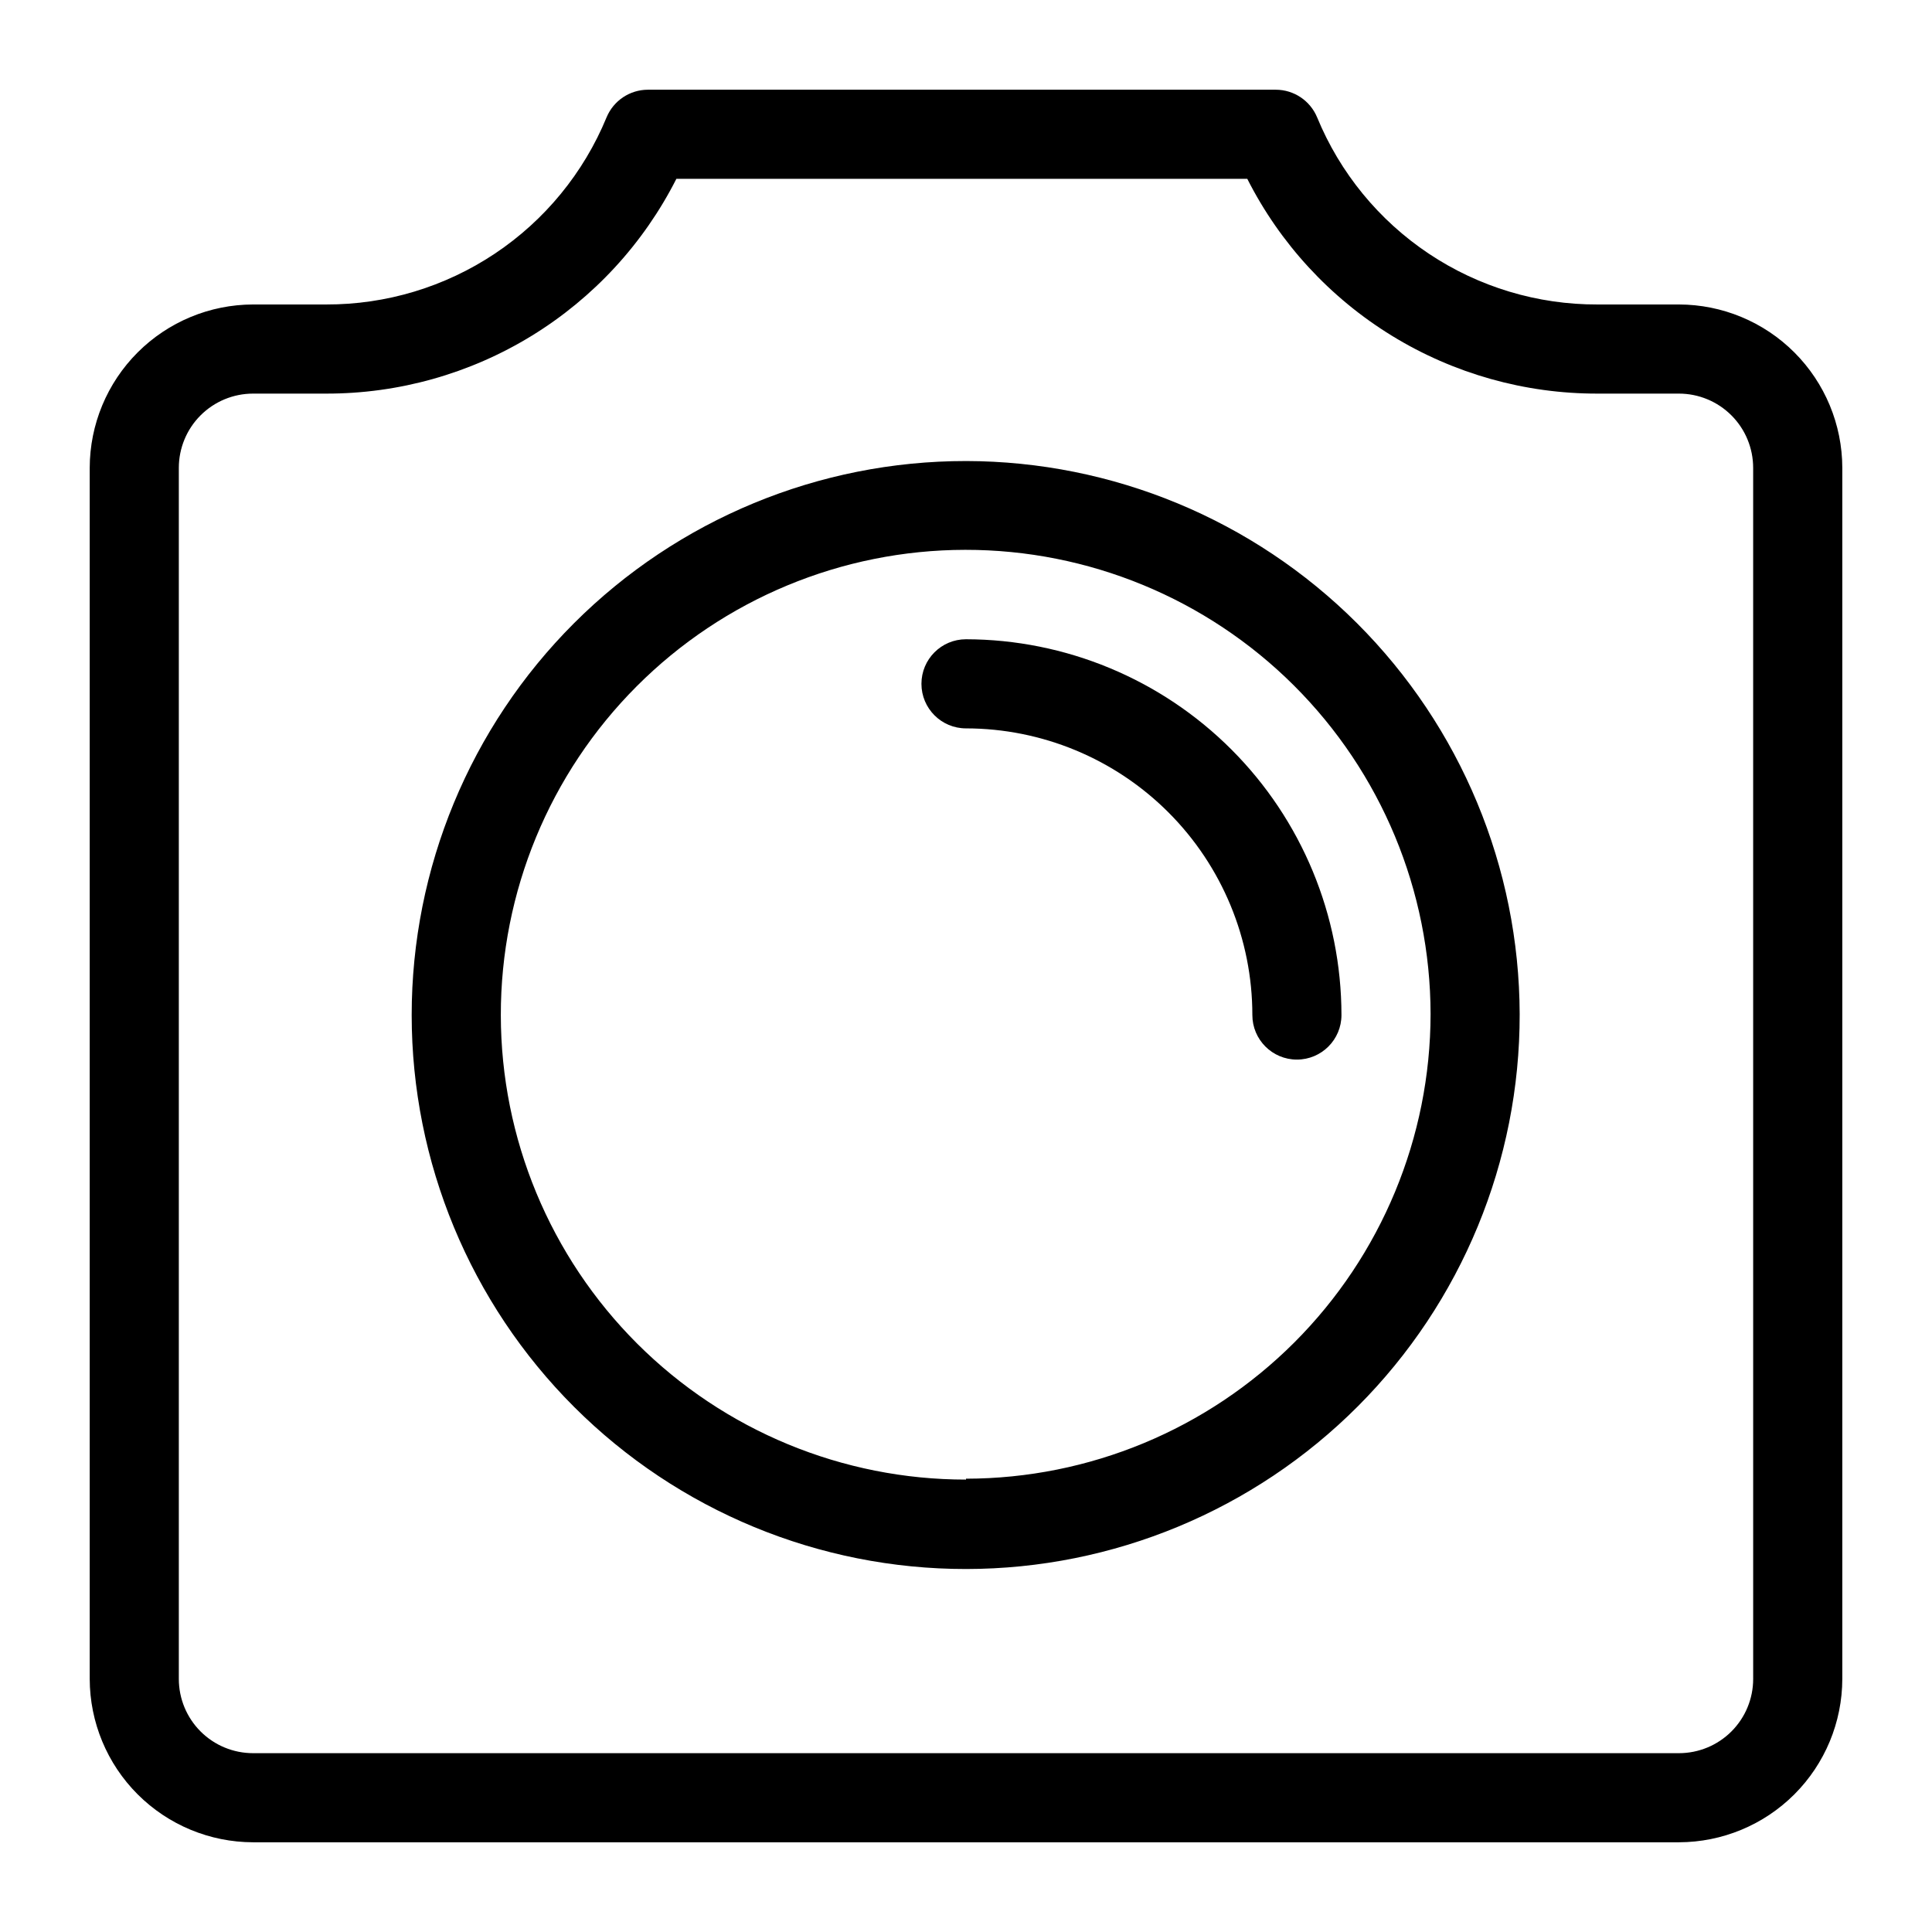
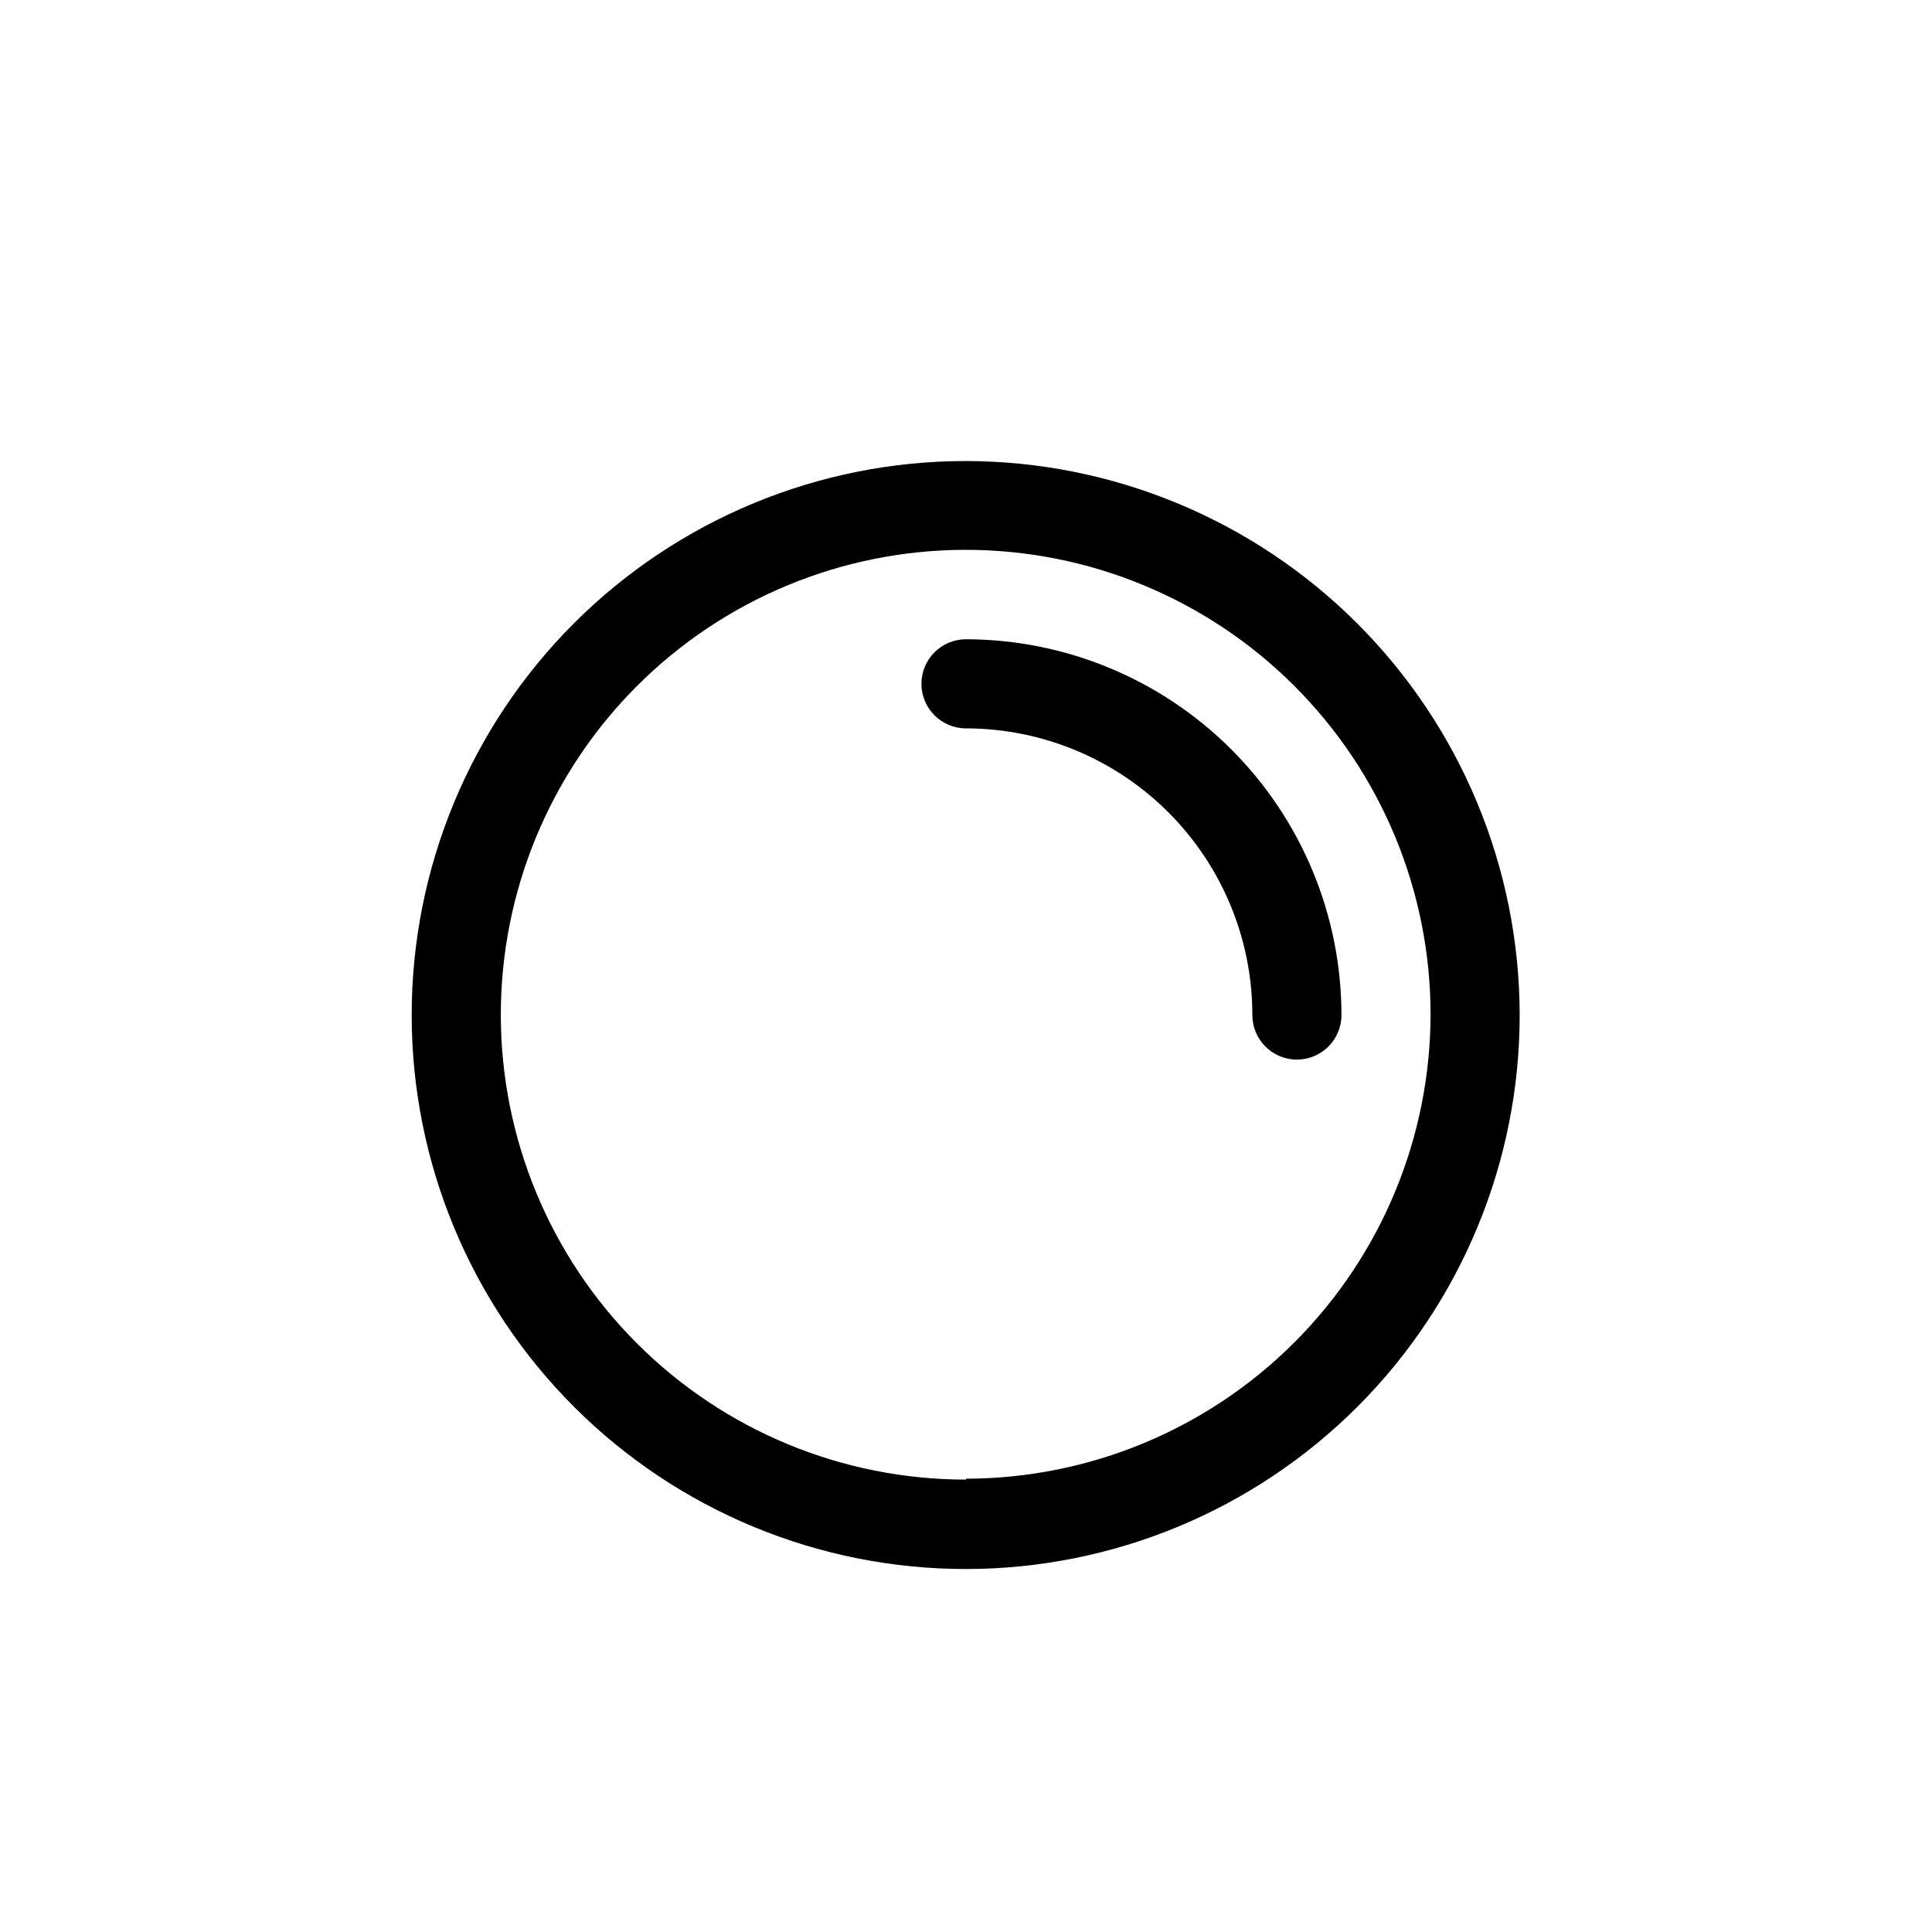
<svg xmlns="http://www.w3.org/2000/svg" fill="#000000" width="800px" height="800px" version="1.1" viewBox="144 144 512 512">
  <g>
-     <path d="m588.93 224.69h-21.566c-15.914 0.055-31.484-4.633-44.719-13.465-13.234-8.836-23.539-21.41-29.594-36.129-1.84-4.422-6.152-7.309-10.941-7.32h-166.42c-4.789 0.012-9.102 2.898-10.941 7.32-6.062 14.711-16.367 27.281-29.602 36.113s-28.801 13.527-44.711 13.48h-19.363c-11.477 0.023-22.477 4.59-30.594 12.707-8.113 8.113-12.684 19.113-12.703 30.59v320.94c0.02 11.477 4.59 22.477 12.703 30.594 8.117 8.113 19.117 12.684 30.594 12.703h377.86c11.477-0.02 22.477-4.59 30.594-12.703 8.113-8.117 12.684-19.117 12.703-30.594v-320.94c-0.02-11.477-4.59-22.477-12.703-30.59-8.117-8.117-19.117-12.684-30.594-12.707zm19.68 364.24c0 5.223-2.07 10.227-5.762 13.918s-8.695 5.762-13.918 5.762h-377.86c-5.219 0-10.227-2.07-13.918-5.762-3.688-3.691-5.762-8.695-5.762-13.918v-320.94c0-5.219 2.074-10.227 5.762-13.914 3.691-3.691 8.699-5.766 13.918-5.766h19.363c19.223 0.035 38.078-5.269 54.465-15.316 16.387-10.051 29.66-24.449 38.348-41.598h151.3c8.684 17.148 21.961 31.547 38.348 41.598 16.387 10.047 35.242 15.352 54.465 15.316h21.566c5.223 0 10.227 2.074 13.918 5.766 3.691 3.688 5.762 8.695 5.762 13.914z" />
    <path d="m400 266.18c-38.957-0.023-76.324 15.441-103.88 42.98s-43.023 64.902-43.02 103.86c0.008 38.953 15.496 76.309 43.059 103.84 27.559 27.531 64.934 42.98 103.89 42.945 38.957-0.035 76.301-15.551 103.81-43.129 27.512-27.582 42.934-64.965 42.871-103.92-0.105-38.867-15.602-76.113-43.102-103.59-27.5-27.469-64.766-42.926-103.63-42.988zm0 269.93v-0.004c-32.672 0.02-64.012-12.934-87.129-36.02-23.117-23.082-36.121-54.402-36.148-87.074-0.027-32.668 12.922-64.012 36-87.133 23.078-23.125 54.398-36.133 87.066-36.168 32.668-0.035 64.016 12.91 87.141 35.98 23.129 23.074 36.145 54.391 36.188 87.059-0.043 32.641-13.027 63.934-36.105 87.012-23.082 23.082-54.371 36.066-87.012 36.109z" />
    <path d="m400 313.41c-6.523 0-11.809 5.285-11.809 11.809 0 6.519 5.285 11.809 11.809 11.809 20.133 0.02 39.434 8.031 53.664 22.277 14.227 14.242 22.223 33.555 22.223 53.688 0 6.519 5.285 11.809 11.805 11.809 6.523 0 11.809-5.289 11.809-11.809-0.02-26.391-10.508-51.695-29.16-70.363s-43.949-29.176-70.34-29.219z" />
  </g>
</svg>